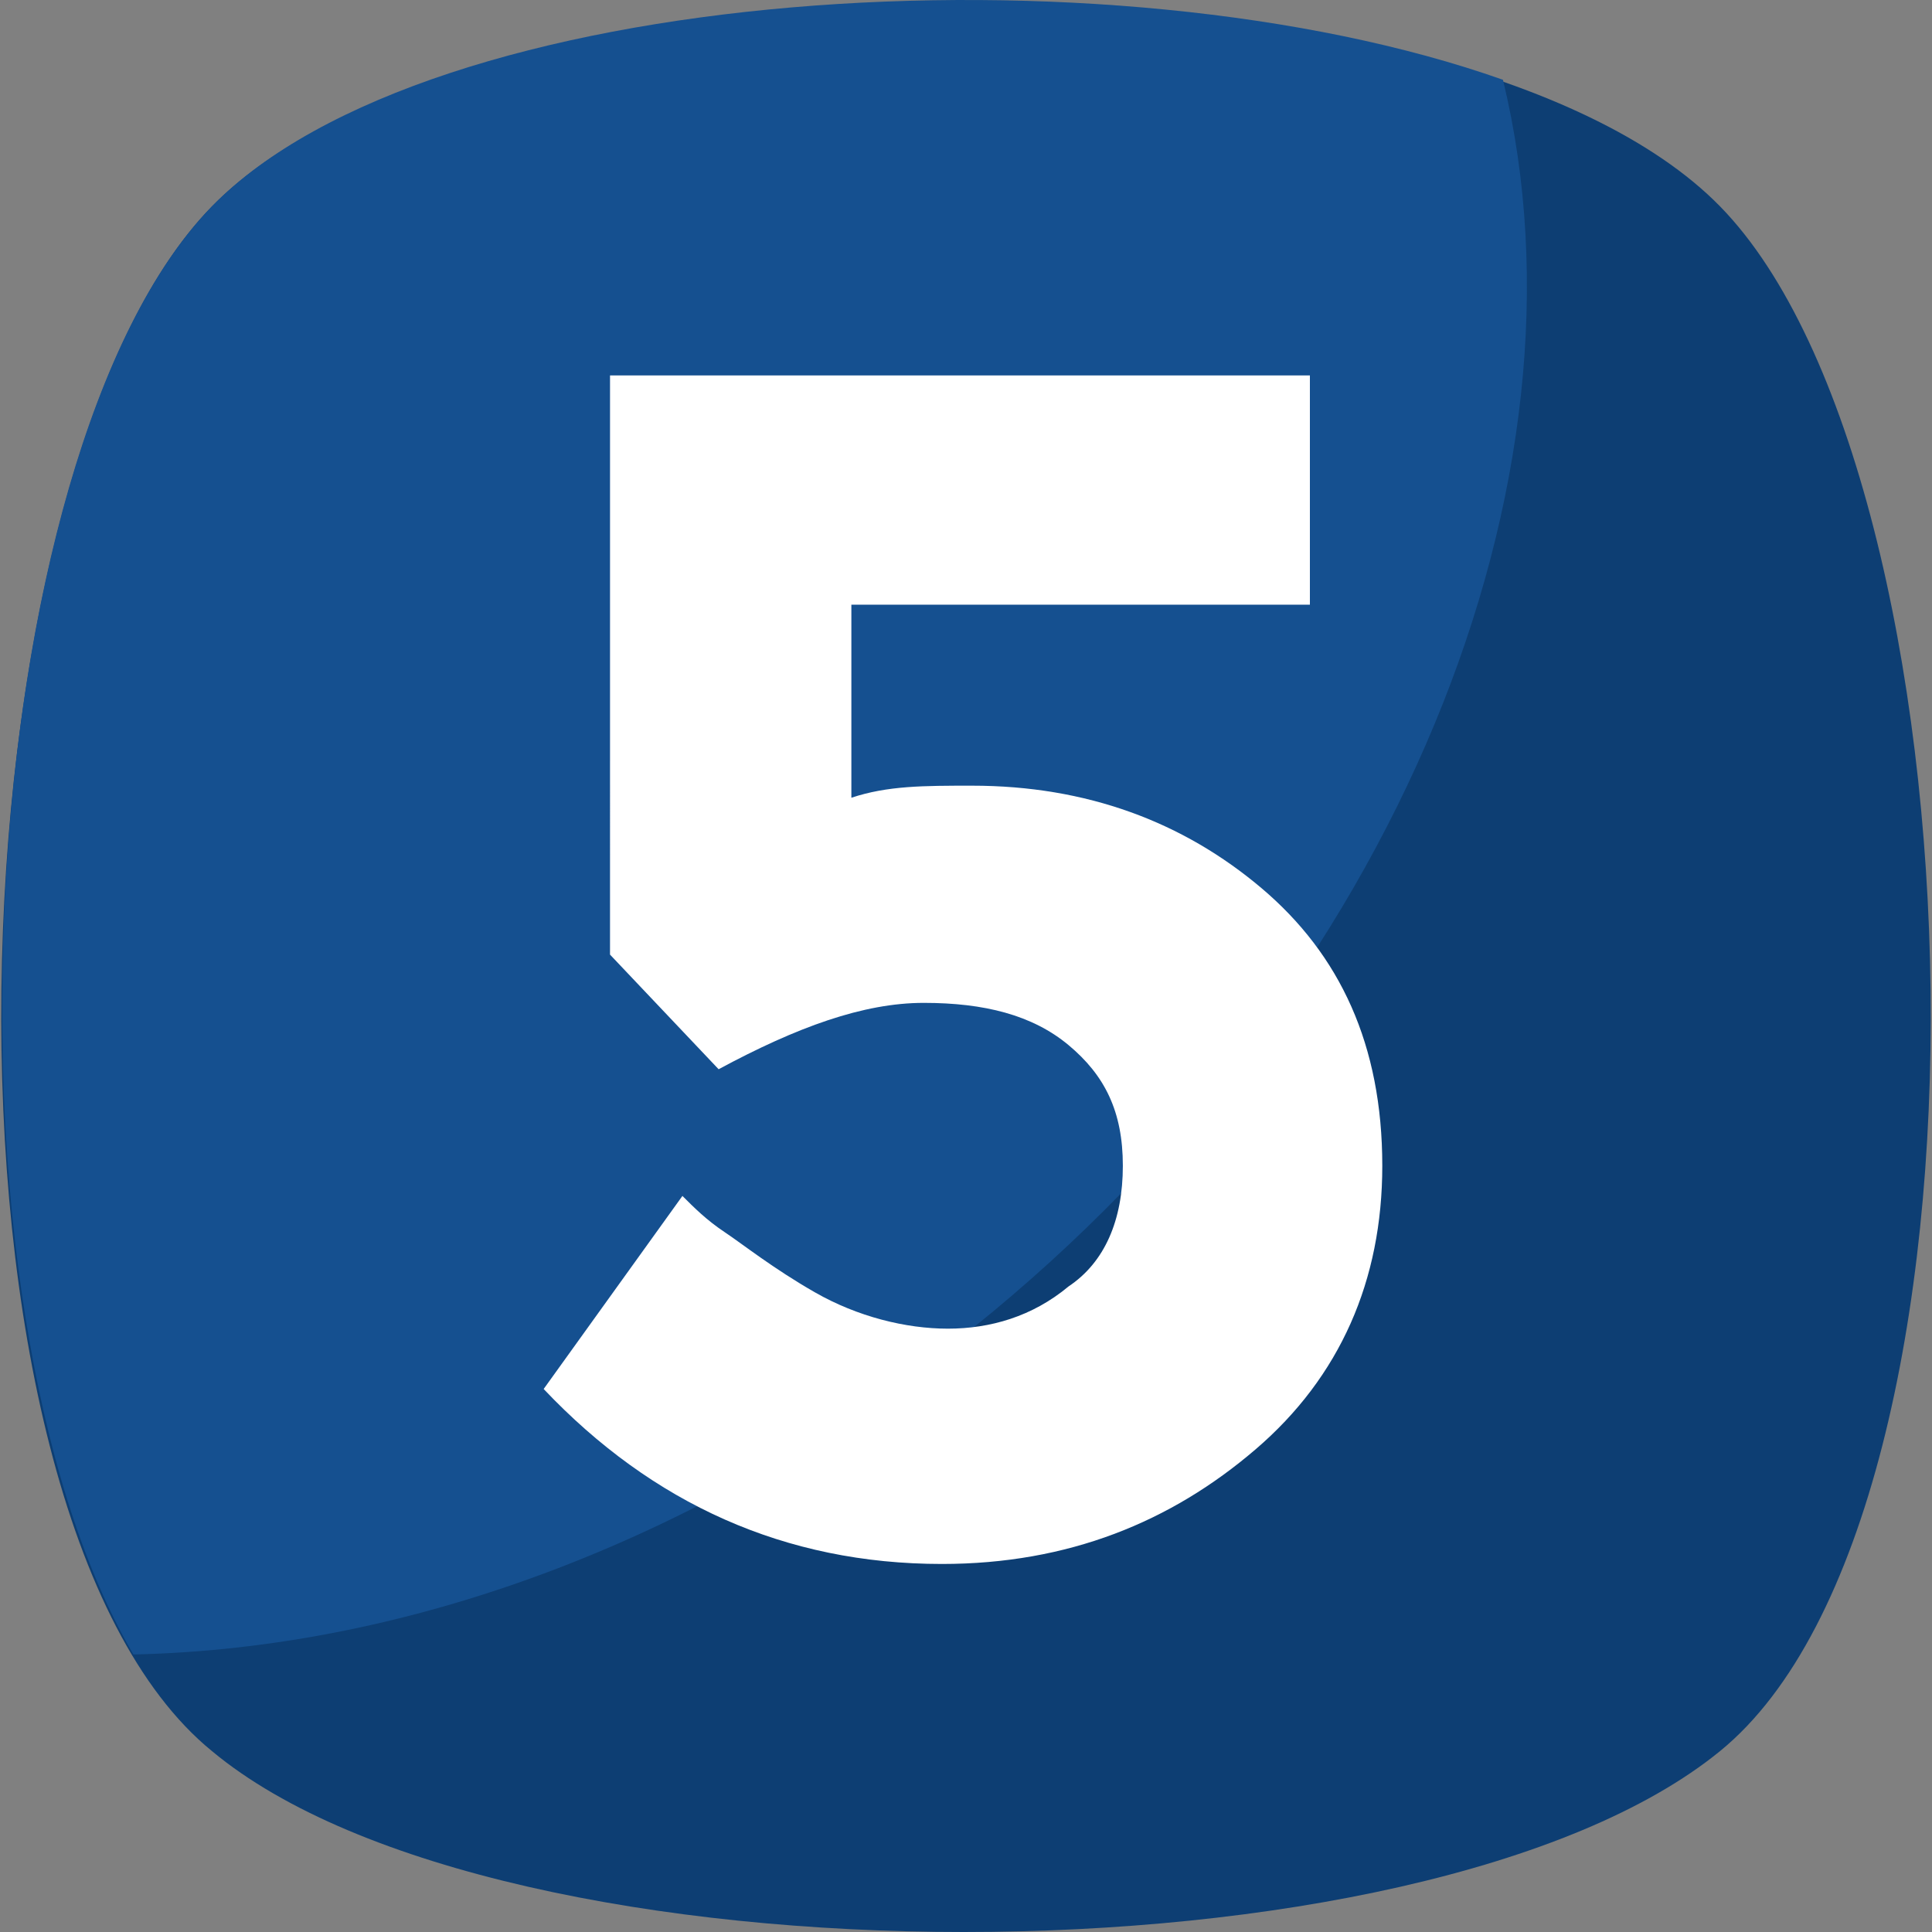
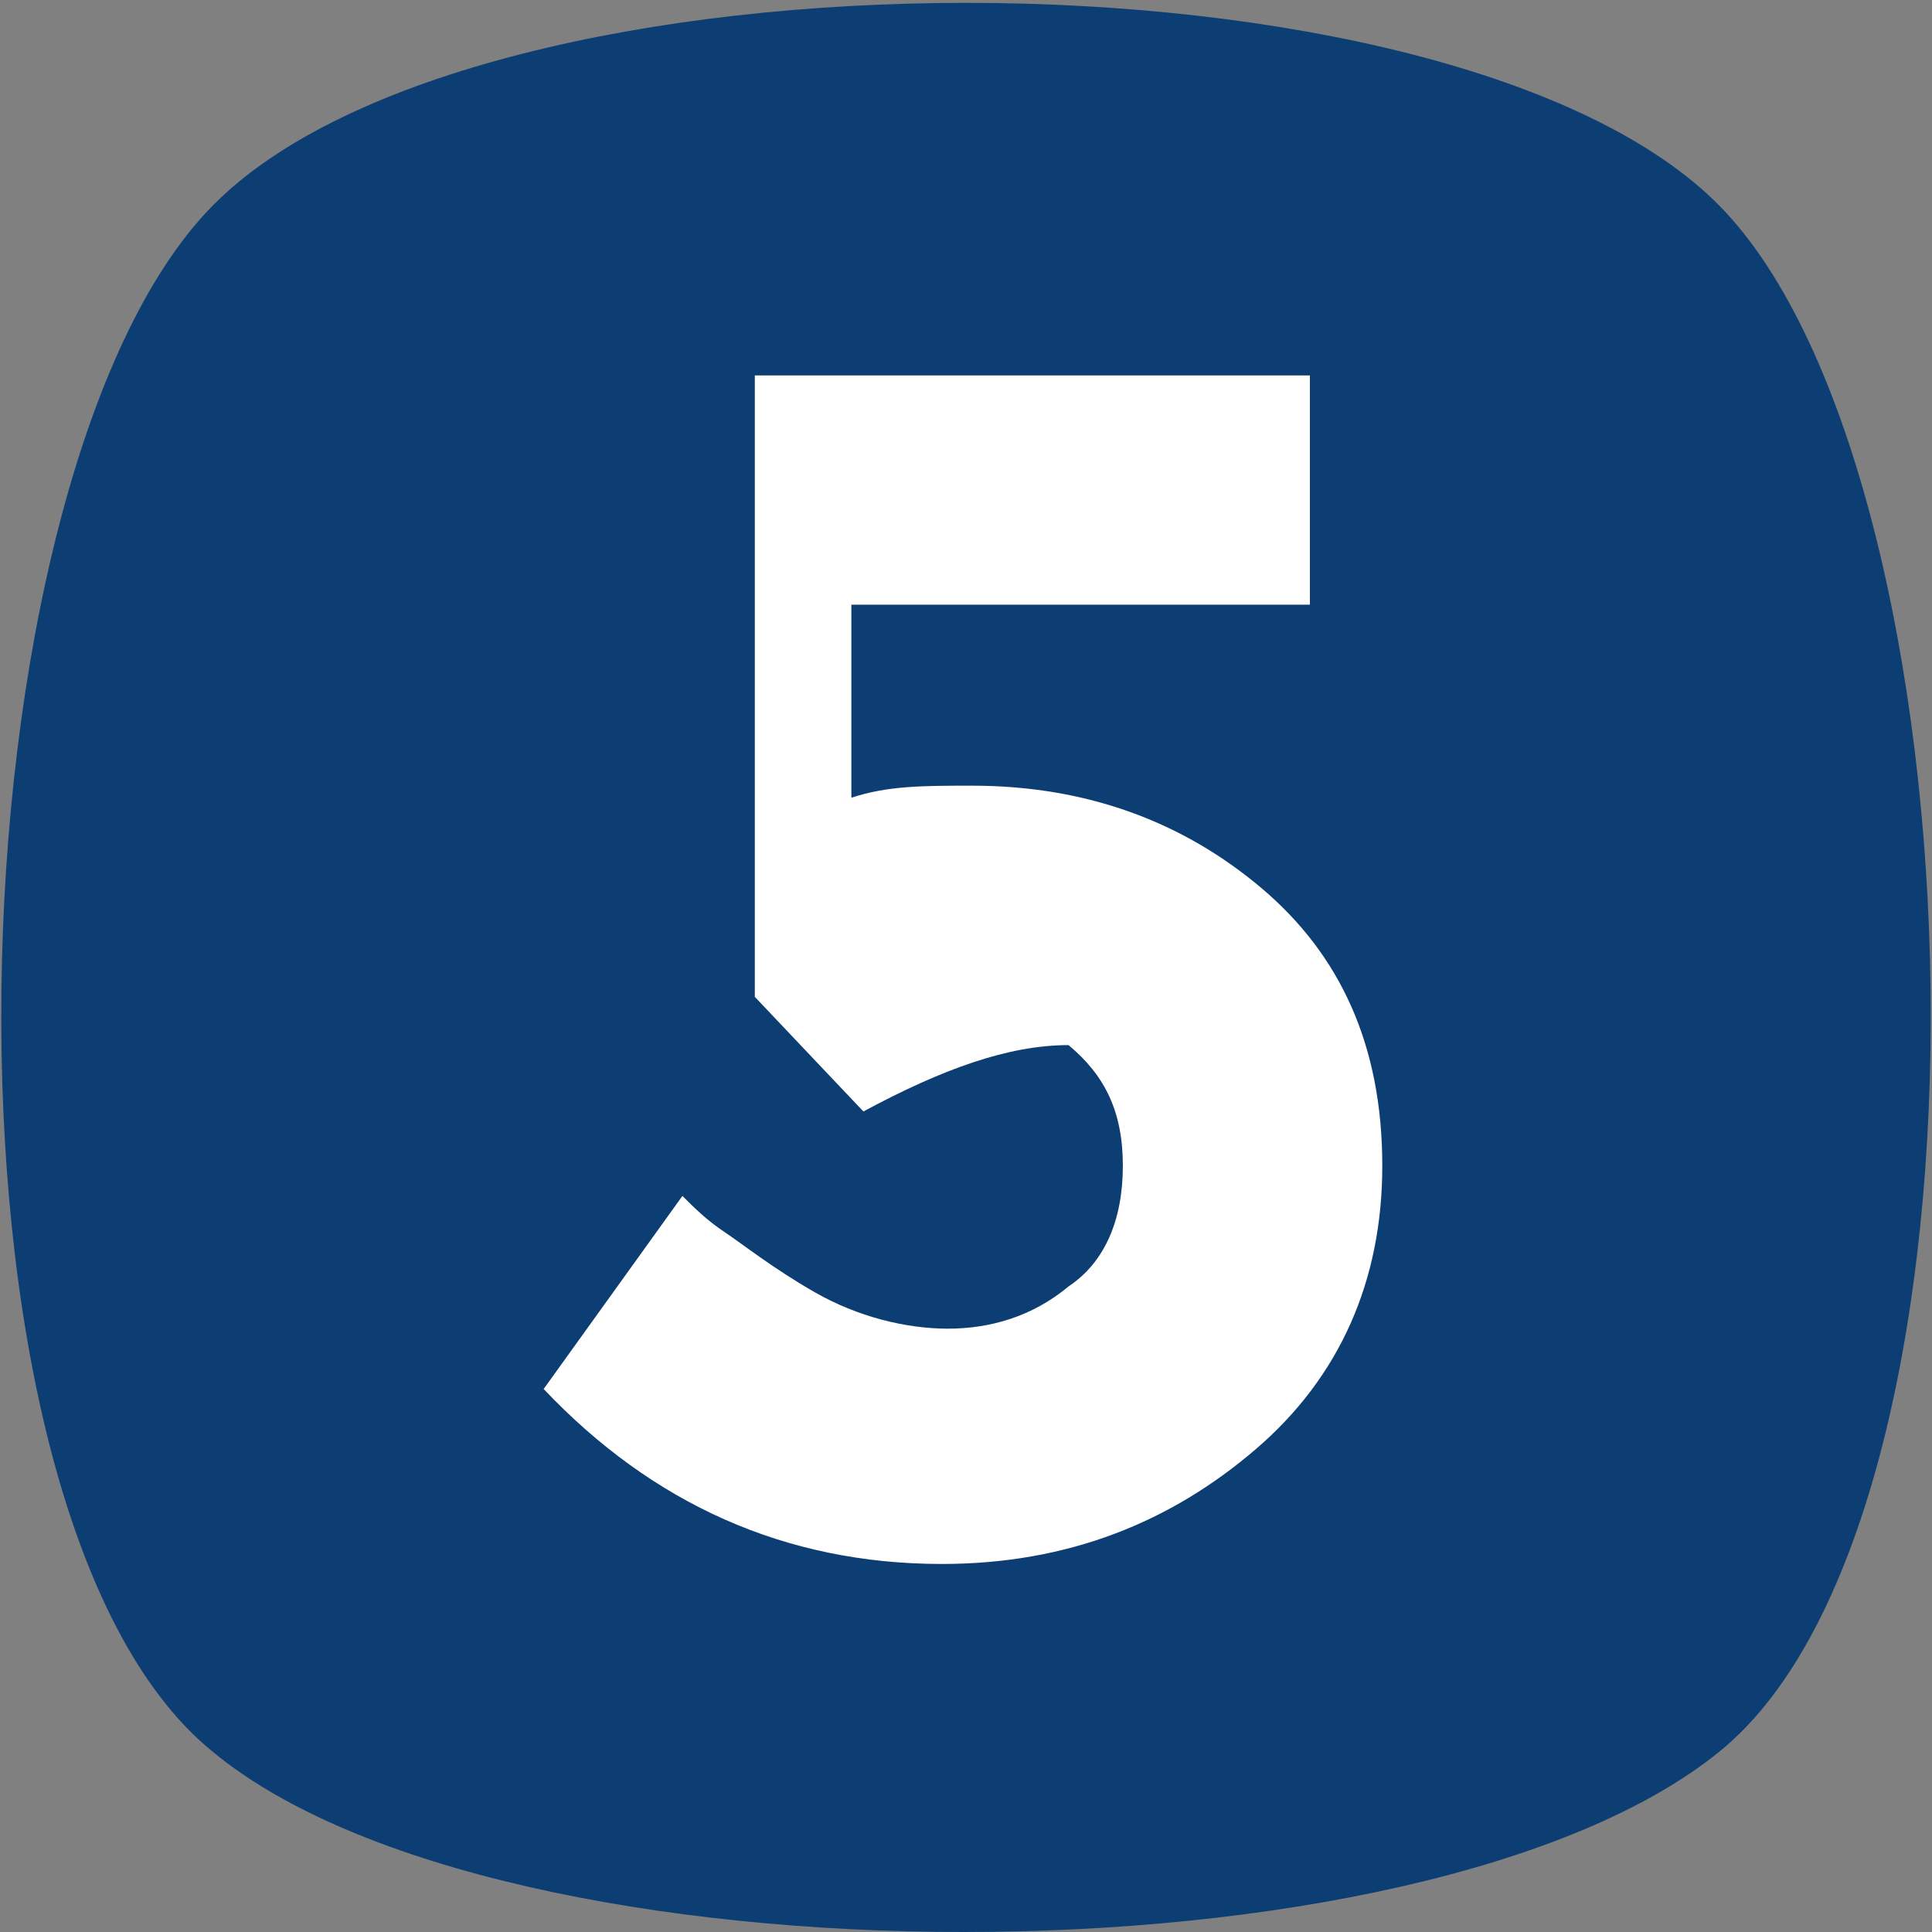
<svg xmlns="http://www.w3.org/2000/svg" version="1.1" id="Capa_1" x="0px" y="0px" viewBox="0 0 455.431 455.431" style="enable-background:new 0 0 455.431 455.431;" xml:space="preserve" width="512px" height="512px" class="">
  <rect x="0" y="0" width="455.431" height="455.431" fill="#808080" stroke="none" />
  <g>
    <path style="fill:#0D3E73" d="M405.493,412.764c-69.689,56.889-287.289,56.889-355.556,0c-69.689-56.889-62.578-300.089,0-364.089  s292.978-64,355.556,0S475.182,355.876,405.493,412.764z" data-original="#5CA4DA" class="" data-old_color="#5CA4DA" />
-     <path style="fill:#155090" d="M229.138,313.209c-62.578,49.778-132.267,75.378-197.689,76.8  c-48.356-82.489-38.4-283.022,18.489-341.333c51.2-52.622,211.911-62.578,304.356-29.867  C377.049,112.676,330.116,232.142,229.138,313.209z" data-original="#6DAFE0" class="active-path" data-old_color="#6DAFE0" />
-     <path style="fill:#FFFFFF;" d="M308.782,88.498v54.044H200.693v45.511c8.533-2.844,17.067-2.844,28.444-2.844  c27.022,0,49.778,8.533,68.267,24.178s28.444,36.978,28.444,65.422c0,27.022-9.956,49.778-29.867,66.844  s-44.089,27.022-73.956,27.022c-36.978,0-68.267-14.222-93.867-41.244l32.711-45.511c2.844,2.844,5.689,5.689,9.956,8.533  c4.267,2.844,11.378,8.533,21.333,14.222c9.956,5.689,21.333,8.533,31.289,8.533s19.911-2.844,28.444-9.956  c8.533-5.689,12.8-15.644,12.8-28.444c0-12.8-4.267-21.333-12.8-28.444c-8.533-7.111-19.911-9.956-34.133-9.956  c-14.222,0-29.867,5.689-48.356,15.644l-25.6-27.022V88.498H308.782z" data-original="#FFFFFF" class="" />
+     <path style="fill:#FFFFFF;" d="M308.782,88.498v54.044H200.693v45.511c8.533-2.844,17.067-2.844,28.444-2.844  c27.022,0,49.778,8.533,68.267,24.178s28.444,36.978,28.444,65.422c0,27.022-9.956,49.778-29.867,66.844  s-44.089,27.022-73.956,27.022c-36.978,0-68.267-14.222-93.867-41.244l32.711-45.511c2.844,2.844,5.689,5.689,9.956,8.533  c4.267,2.844,11.378,8.533,21.333,14.222c9.956,5.689,21.333,8.533,31.289,8.533s19.911-2.844,28.444-9.956  c8.533-5.689,12.8-15.644,12.8-28.444c0-12.8-4.267-21.333-12.8-28.444c-14.222,0-29.867,5.689-48.356,15.644l-25.6-27.022V88.498H308.782z" data-original="#FFFFFF" class="" />
  </g>
</svg>